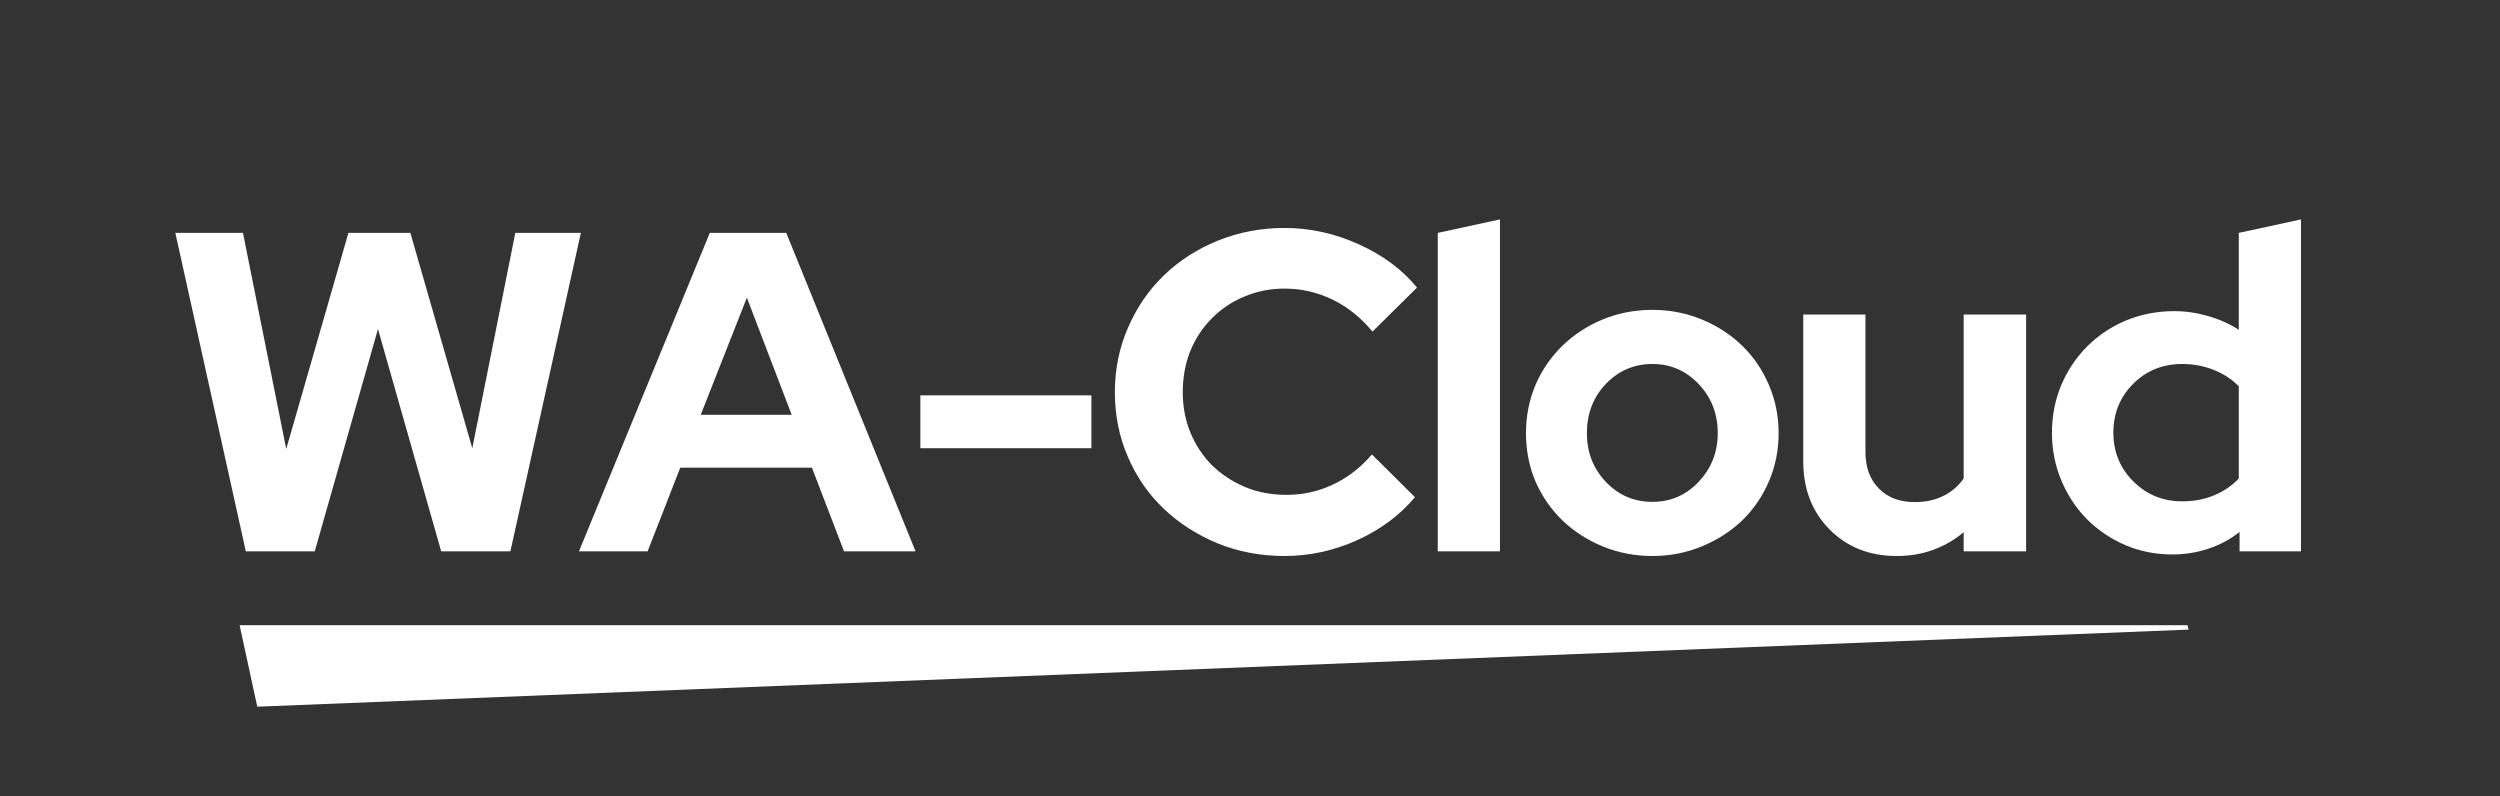
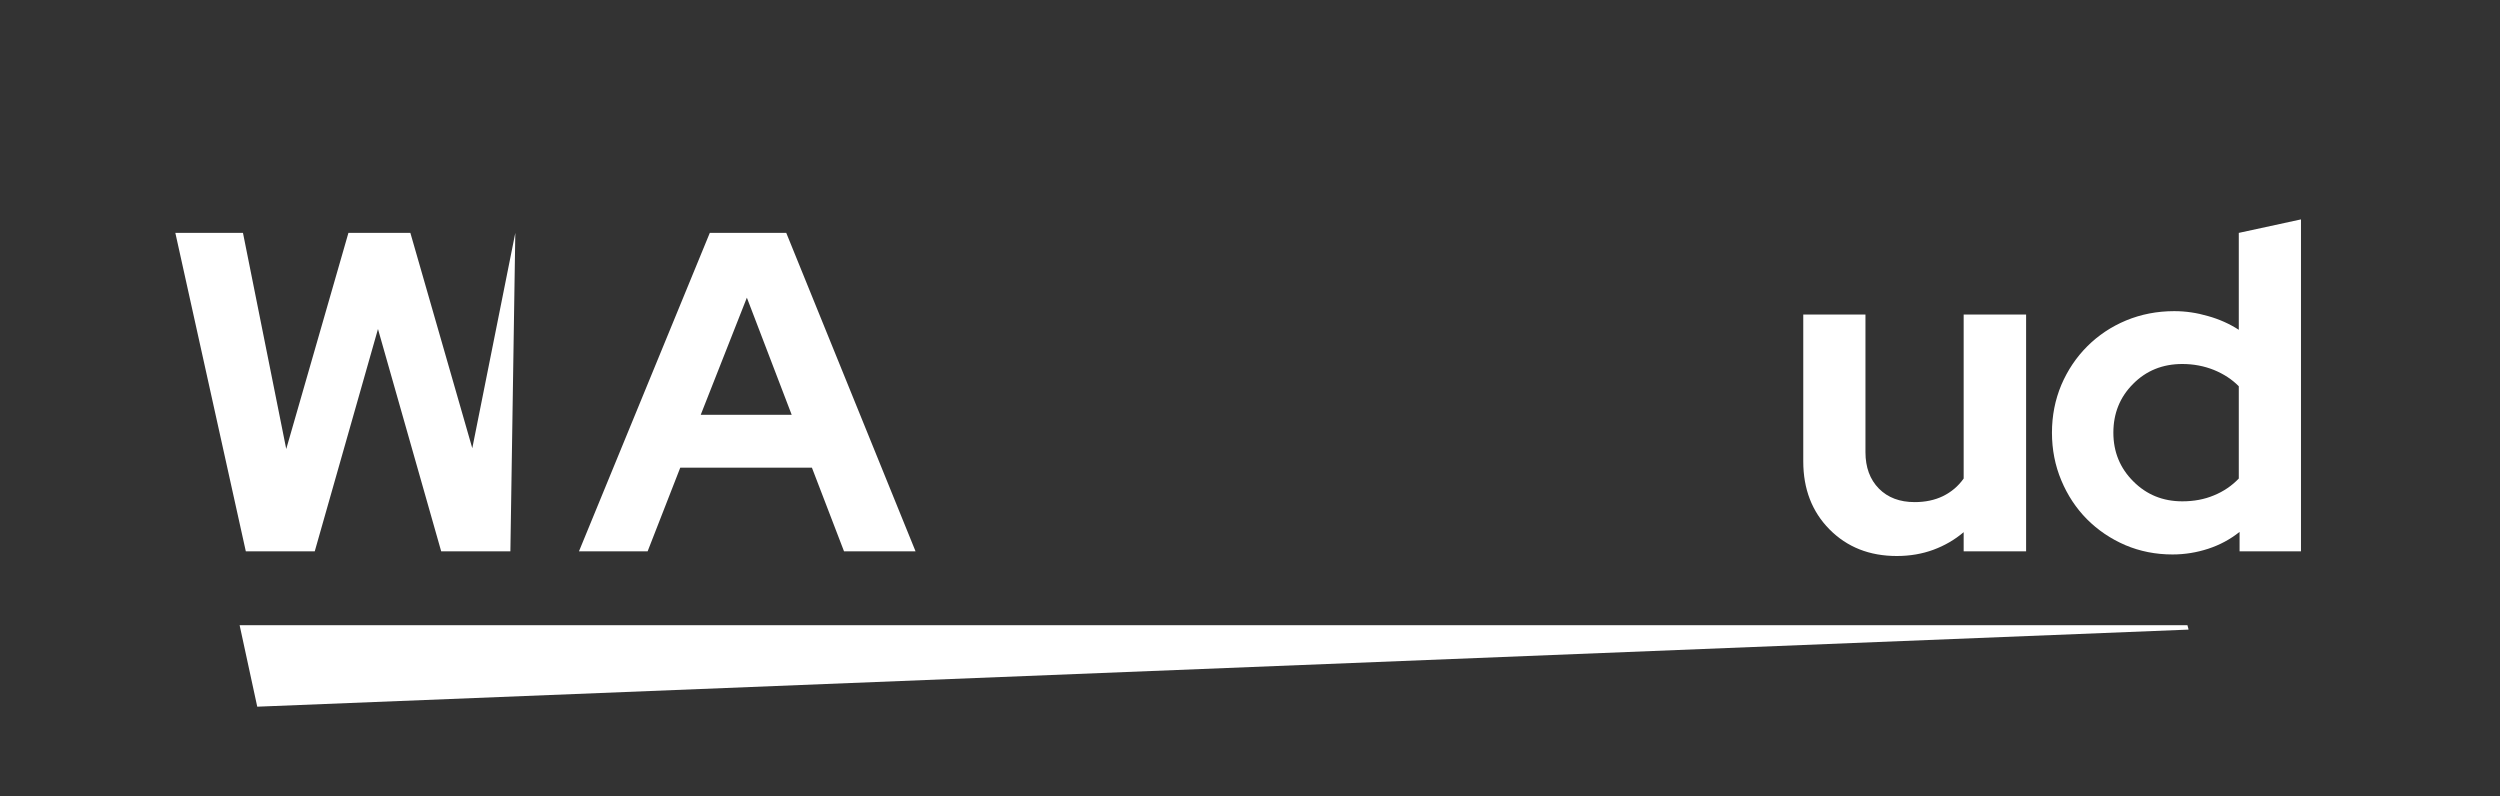
<svg xmlns="http://www.w3.org/2000/svg" width="201" zoomAndPan="magnify" viewBox="0 0 150.75 48" height="64" preserveAspectRatio="xMidYMid meet" version="1.0">
  <rect x="0" y="0" width="150.75" height="48" fill="#333333" stroke="none" />
  <defs>
    <g />
    <clipPath id="61a2fa143c">
      <path d="M 14.449 37.699 L 131.984 37.699 L 131.984 42.613 L 14.449 42.613 Z M 14.449 37.699 " clip-rule="nonzero" />
    </clipPath>
    <clipPath id="be46508014">
      <path d="M 14.449 37.699 L 15.512 42.613 L 131.973 37.965 L 131.902 37.699 Z M 14.449 37.699 " clip-rule="nonzero" />
    </clipPath>
  </defs>
  <g fill="#ffffff" fill-opacity="1">
    <g transform="translate(9.854, 33.246)">
      <g>
-         <path d="M 9.125 0 L 4.969 0 L 0.719 -19.203 L 4.797 -19.203 L 7.406 -6.172 L 11.156 -19.203 L 14.891 -19.203 L 18.625 -6.219 L 21.219 -19.203 L 25.172 -19.203 L 20.922 0 L 16.75 0 L 12.938 -13.406 Z M 9.125 0 " />
+         <path d="M 9.125 0 L 4.969 0 L 0.719 -19.203 L 4.797 -19.203 L 7.406 -6.172 L 11.156 -19.203 L 14.891 -19.203 L 18.625 -6.219 L 21.219 -19.203 L 20.922 0 L 16.75 0 L 12.938 -13.406 Z M 9.125 0 " />
      </g>
    </g>
  </g>
  <g fill="#ffffff" fill-opacity="1">
    <g transform="translate(35.02, 33.246)">
      <g>
        <path d="M -0.109 0 L 7.781 -19.203 L 12.391 -19.203 L 20.188 0 L 15.875 0 L 13.938 -5.047 L 6 -5.047 L 4.031 0 Z M 7.234 -8.234 L 12.719 -8.234 L 10.016 -15.297 Z M 7.234 -8.234 " />
      </g>
    </g>
  </g>
  <g fill="#ffffff" fill-opacity="1">
    <g transform="translate(54.373, 33.246)">
      <g>
-         <path d="M 1.125 -9.406 L 11.438 -9.406 L 11.438 -6.219 L 1.125 -6.219 Z M 1.125 -9.406 " />
-       </g>
+         </g>
    </g>
  </g>
  <g fill="#ffffff" fill-opacity="1">
    <g transform="translate(66.243, 33.246)">
      <g>
-         <path d="M 11.328 -3.406 C 12.328 -3.406 13.266 -3.613 14.141 -4.031 C 15.023 -4.445 15.805 -5.051 16.484 -5.844 L 19.078 -3.266 C 18.172 -2.18 17.008 -1.316 15.594 -0.672 C 14.176 -0.035 12.719 0.281 11.219 0.281 C 9.77 0.281 8.422 0.023 7.172 -0.484 C 5.922 -1.004 4.836 -1.703 3.922 -2.578 C 3.004 -3.453 2.285 -4.492 1.766 -5.703 C 1.242 -6.91 0.984 -8.207 0.984 -9.594 C 0.984 -10.988 1.25 -12.289 1.781 -13.5 C 2.312 -14.719 3.031 -15.766 3.938 -16.641 C 4.852 -17.523 5.938 -18.223 7.188 -18.734 C 8.445 -19.242 9.789 -19.5 11.219 -19.5 C 12.75 -19.5 14.238 -19.172 15.688 -18.516 C 17.133 -17.867 18.305 -17 19.203 -15.906 L 16.516 -13.25 C 15.836 -14.082 15.039 -14.723 14.125 -15.172 C 13.207 -15.617 12.238 -15.844 11.219 -15.844 C 10.352 -15.844 9.539 -15.68 8.781 -15.359 C 8.031 -15.047 7.379 -14.609 6.828 -14.047 C 6.273 -13.492 5.844 -12.836 5.531 -12.078 C 5.227 -11.316 5.078 -10.488 5.078 -9.594 C 5.078 -8.719 5.234 -7.898 5.547 -7.141 C 5.867 -6.379 6.305 -5.723 6.859 -5.172 C 7.422 -4.629 8.082 -4.195 8.844 -3.875 C 9.602 -3.562 10.43 -3.406 11.328 -3.406 Z M 11.328 -3.406 " />
-       </g>
+         </g>
    </g>
  </g>
  <g fill="#ffffff" fill-opacity="1">
    <g transform="translate(85.213, 33.246)">
      <g>
-         <path d="M 5.234 -20.016 L 5.234 0 L 1.484 0 L 1.484 -19.203 Z M 5.234 -20.016 " />
-       </g>
+         </g>
    </g>
  </g>
  <g fill="#ffffff" fill-opacity="1">
    <g transform="translate(91.189, 33.246)">
      <g>
-         <path d="M 0.828 -7.125 C 0.828 -8.164 1.02 -9.141 1.406 -10.047 C 1.801 -10.953 2.344 -11.738 3.031 -12.406 C 3.719 -13.07 4.523 -13.598 5.453 -13.984 C 6.391 -14.367 7.391 -14.562 8.453 -14.562 C 9.504 -14.562 10.492 -14.367 11.422 -13.984 C 12.359 -13.598 13.172 -13.07 13.859 -12.406 C 14.547 -11.738 15.082 -10.953 15.469 -10.047 C 15.863 -9.141 16.062 -8.164 16.062 -7.125 C 16.062 -6.082 15.863 -5.109 15.469 -4.203 C 15.082 -3.305 14.547 -2.523 13.859 -1.859 C 13.172 -1.203 12.359 -0.68 11.422 -0.297 C 10.492 0.086 9.504 0.281 8.453 0.281 C 7.391 0.281 6.391 0.086 5.453 -0.297 C 4.523 -0.68 3.719 -1.203 3.031 -1.859 C 2.344 -2.523 1.801 -3.305 1.406 -4.203 C 1.02 -5.109 0.828 -6.082 0.828 -7.125 Z M 8.453 -2.984 C 9.547 -2.984 10.473 -3.383 11.234 -4.188 C 12.004 -5 12.391 -5.977 12.391 -7.125 C 12.391 -8.301 12.004 -9.289 11.234 -10.094 C 10.473 -10.895 9.547 -11.297 8.453 -11.297 C 7.348 -11.297 6.41 -10.895 5.641 -10.094 C 4.879 -9.289 4.5 -8.301 4.5 -7.125 C 4.5 -5.977 4.879 -5 5.641 -4.188 C 6.41 -3.383 7.348 -2.984 8.453 -2.984 Z M 8.453 -2.984 " />
-       </g>
+         </g>
    </g>
  </g>
  <g fill="#ffffff" fill-opacity="1">
    <g transform="translate(107.362, 33.246)">
      <g>
        <path d="M 5.125 -14.281 L 5.125 -5.984 C 5.125 -5.066 5.395 -4.332 5.938 -3.781 C 6.477 -3.238 7.195 -2.969 8.094 -2.969 C 8.727 -2.969 9.297 -3.086 9.797 -3.328 C 10.305 -3.578 10.723 -3.93 11.047 -4.391 L 11.047 -14.281 L 14.812 -14.281 L 14.812 0 L 11.047 0 L 11.047 -1.156 C 10.504 -0.695 9.895 -0.344 9.219 -0.094 C 8.539 0.156 7.805 0.281 7.016 0.281 C 5.367 0.281 4.016 -0.254 2.953 -1.328 C 1.898 -2.398 1.375 -3.766 1.375 -5.422 L 1.375 -14.281 Z M 5.125 -14.281 " />
      </g>
    </g>
  </g>
  <g fill="#ffffff" fill-opacity="1">
    <g transform="translate(122.905, 33.246)">
      <g>
        <path d="M 12.141 0 L 12.141 -1.172 C 11.578 -0.723 10.945 -0.383 10.25 -0.156 C 9.562 0.07 8.844 0.188 8.094 0.188 C 7.082 0.188 6.133 0 5.25 -0.375 C 4.363 -0.758 3.594 -1.281 2.938 -1.938 C 2.281 -2.602 1.766 -3.383 1.391 -4.281 C 1.016 -5.176 0.828 -6.133 0.828 -7.156 C 0.828 -8.176 1.016 -9.133 1.391 -10.031 C 1.773 -10.926 2.297 -11.703 2.953 -12.359 C 3.617 -13.023 4.398 -13.547 5.297 -13.922 C 6.203 -14.297 7.172 -14.484 8.203 -14.484 C 8.891 -14.484 9.566 -14.383 10.234 -14.188 C 10.91 -14 11.531 -13.723 12.094 -13.359 L 12.094 -19.203 L 15.844 -20.016 L 15.844 0 Z M 4.531 -7.156 C 4.531 -6 4.93 -5.02 5.734 -4.219 C 6.535 -3.414 7.52 -3.016 8.688 -3.016 C 9.383 -3.016 10.02 -3.133 10.594 -3.375 C 11.176 -3.613 11.676 -3.953 12.094 -4.391 L 12.094 -9.953 C 11.688 -10.367 11.188 -10.695 10.594 -10.938 C 10 -11.176 9.363 -11.297 8.688 -11.297 C 7.5 -11.297 6.508 -10.895 5.719 -10.094 C 4.926 -9.301 4.531 -8.32 4.531 -7.156 Z M 4.531 -7.156 " />
      </g>
    </g>
  </g>
  <g clip-path="url(#61a2fa143c)">
    <g clip-path="url(#be46508014)">
      <path fill="#ffffff" d="M 14.449 37.699 L 131.965 37.699 L 131.965 42.613 L 14.449 42.613 Z M 14.449 37.699 " fill-opacity="1" fill-rule="nonzero" />
    </g>
  </g>
</svg>